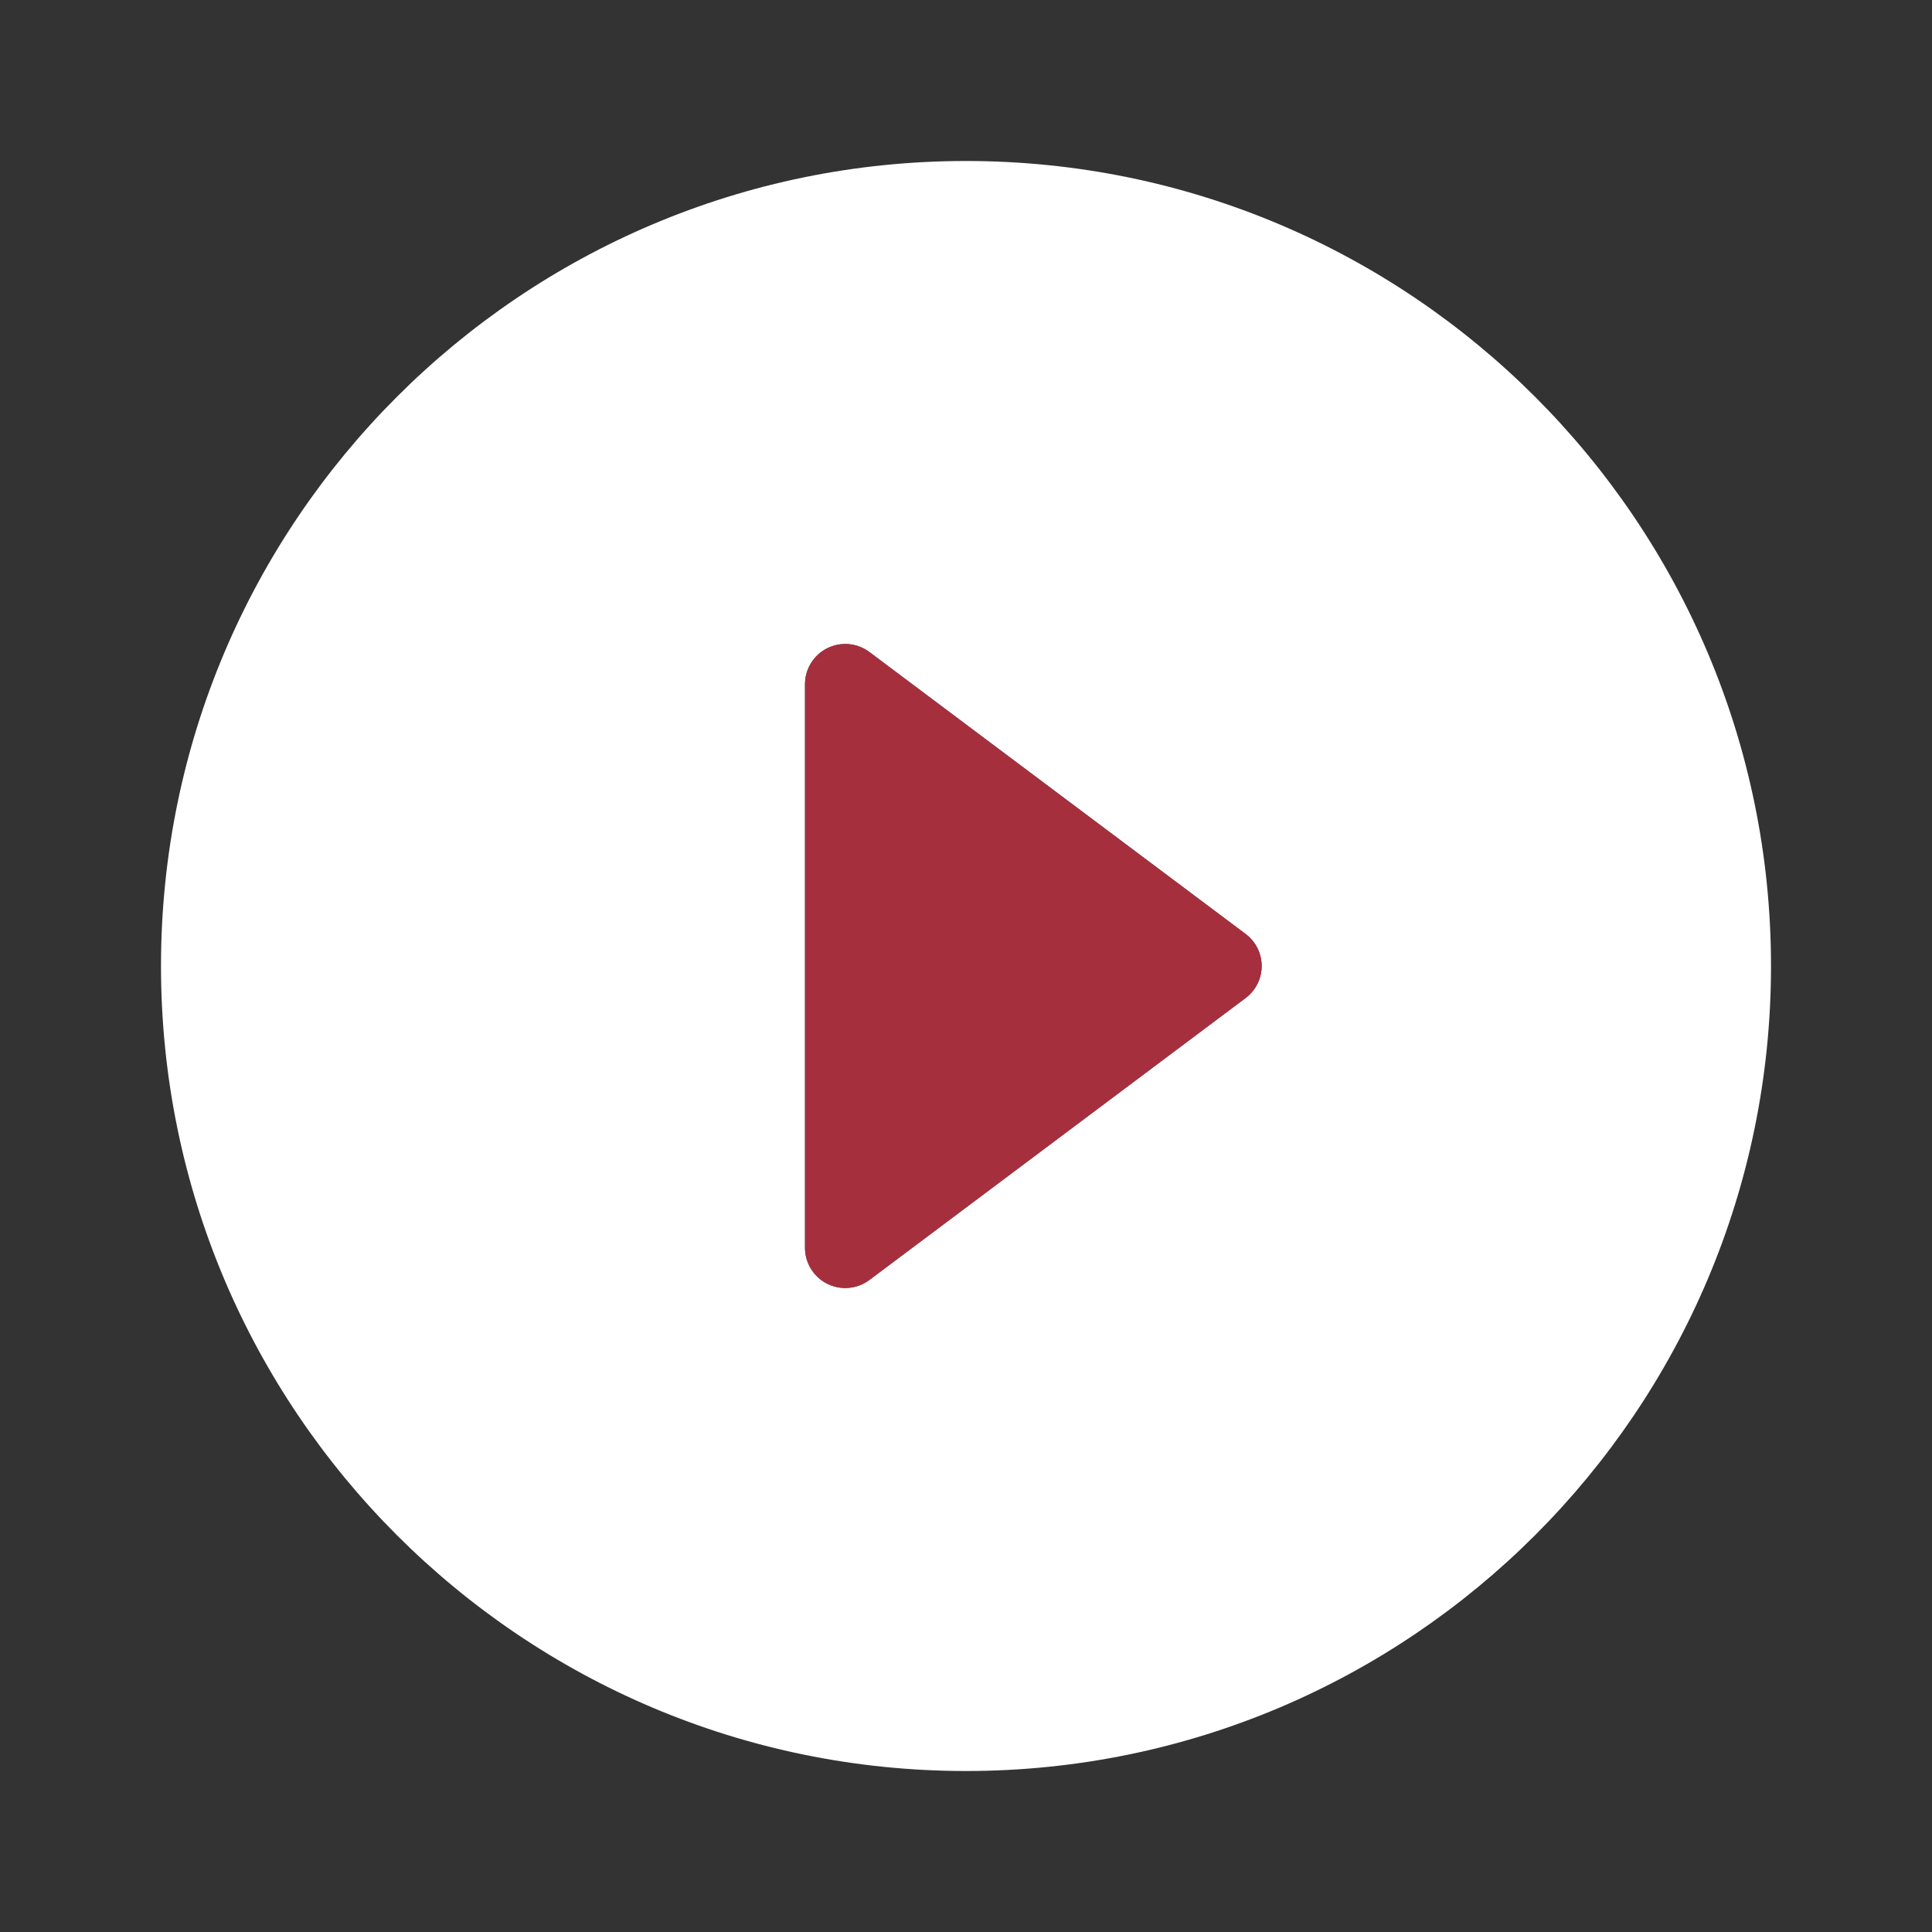
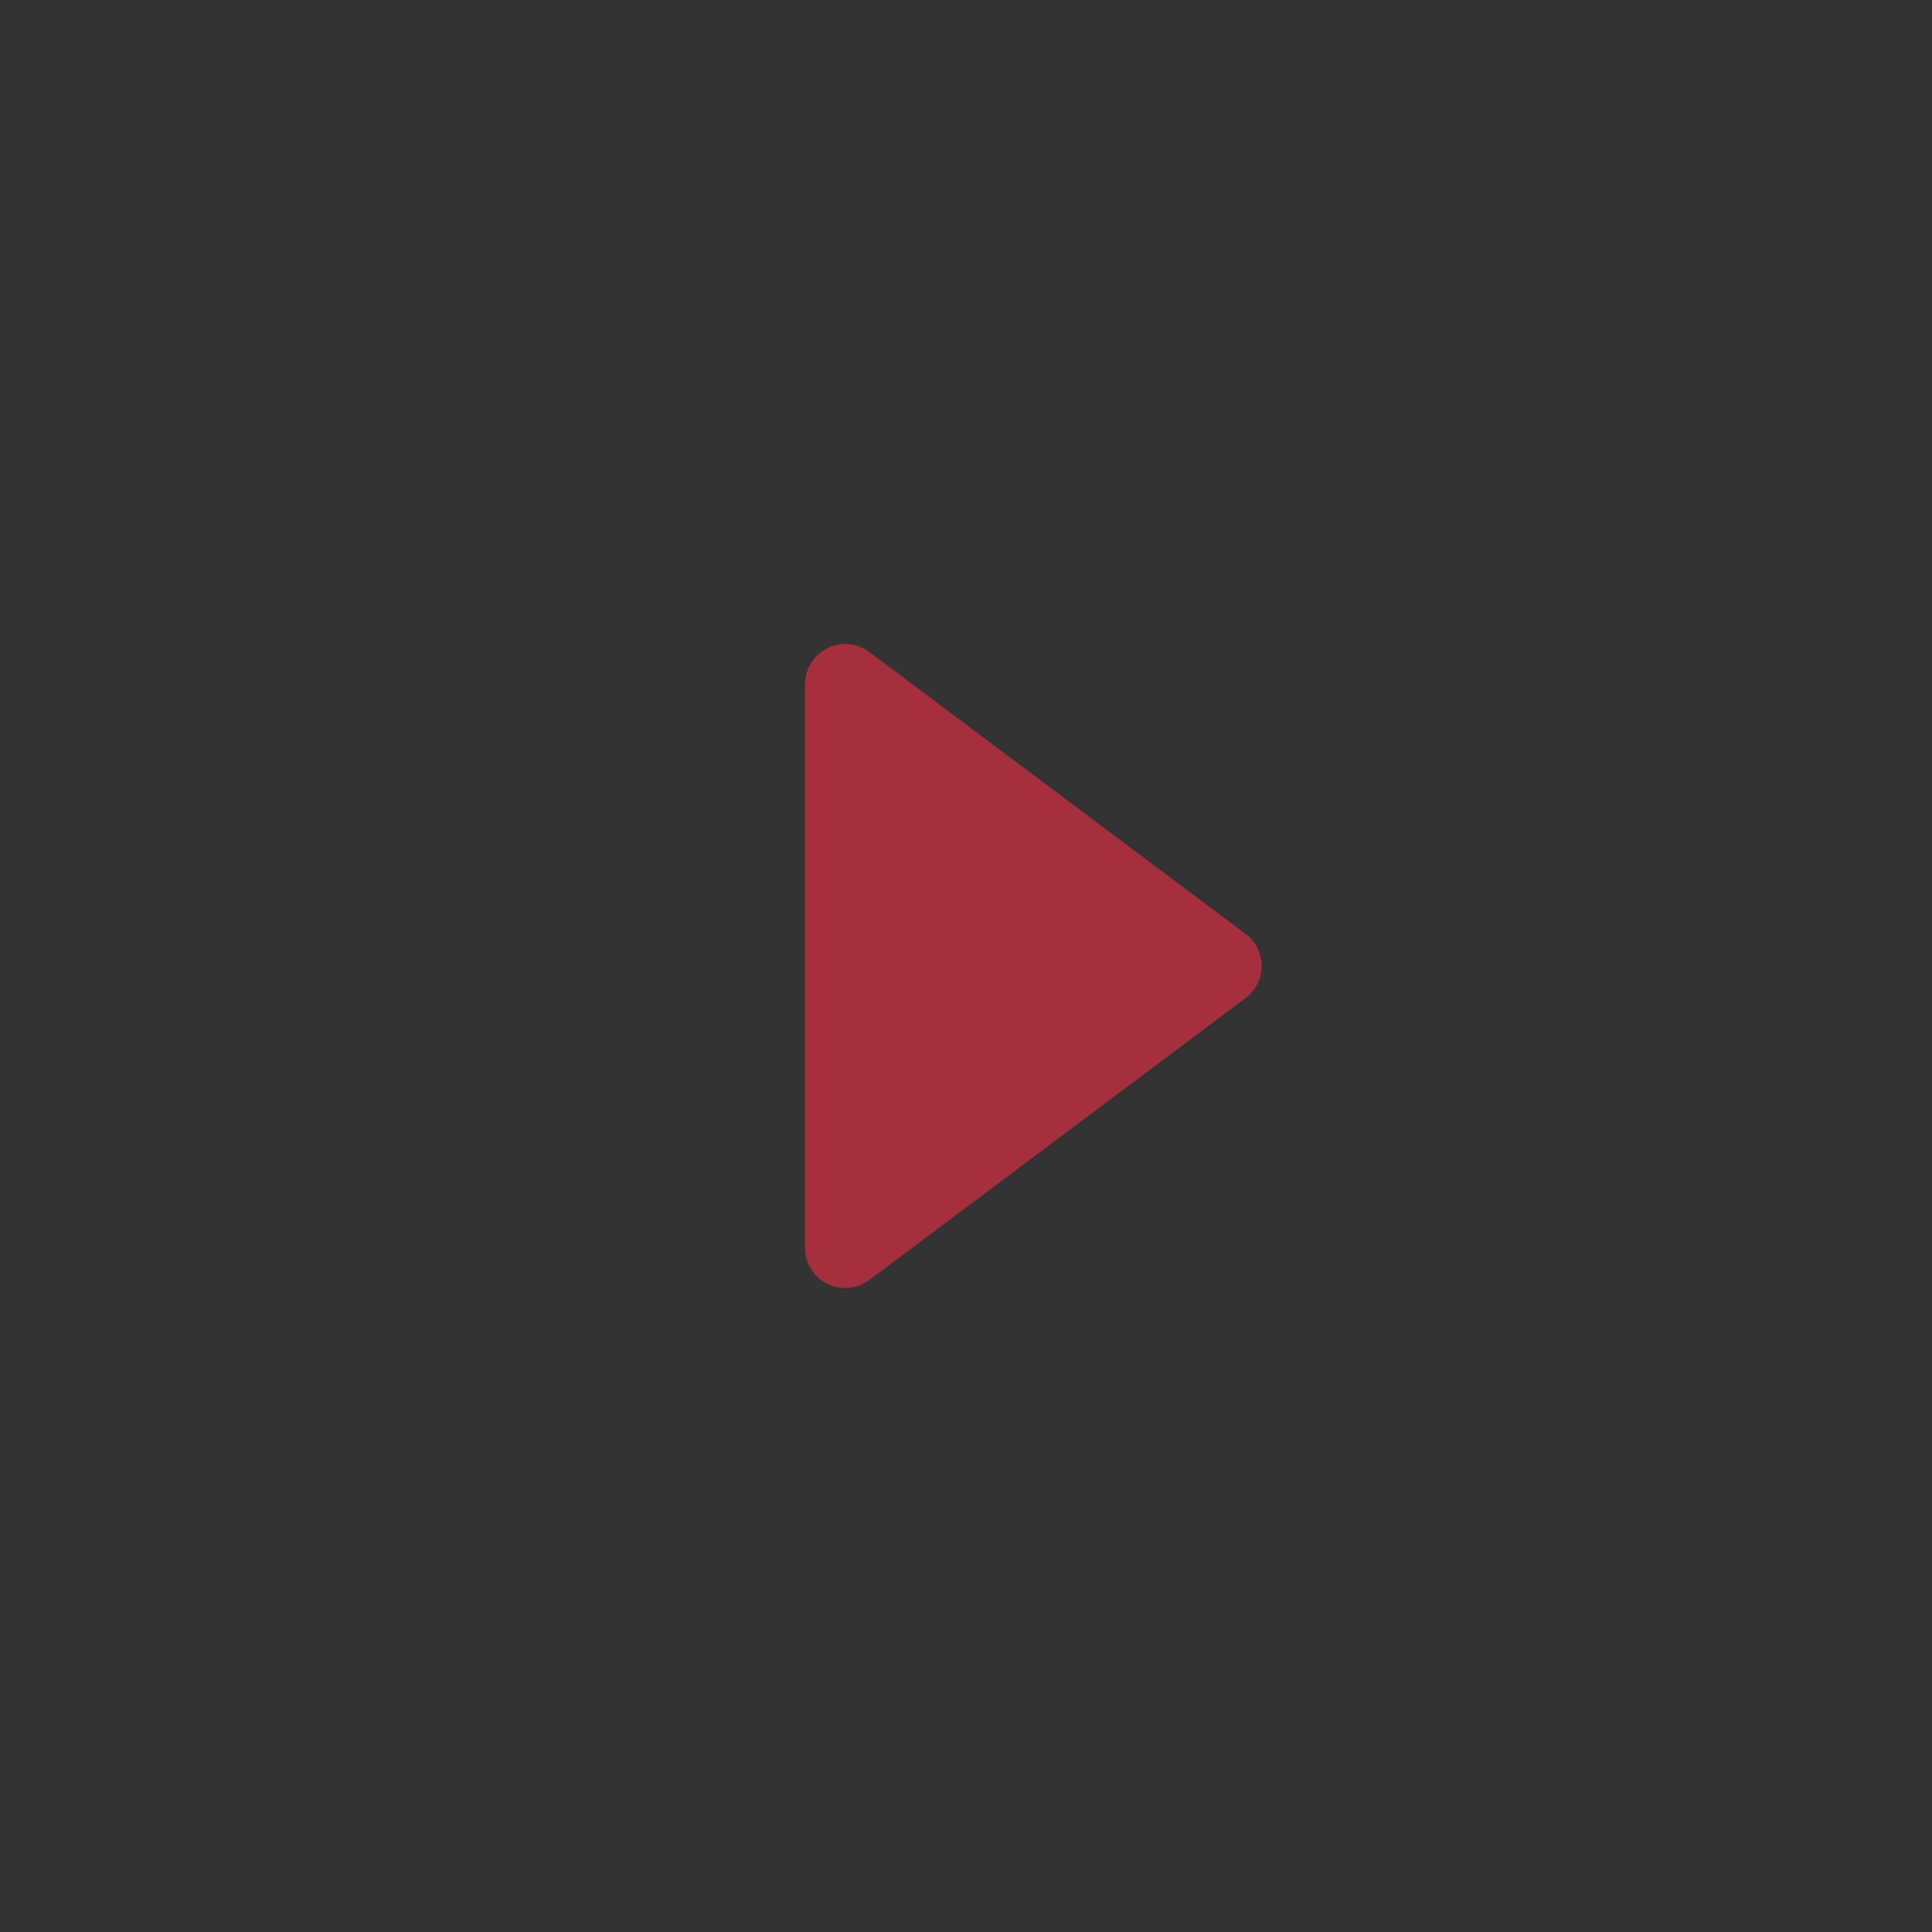
<svg xmlns="http://www.w3.org/2000/svg" width="88" height="88" viewBox="0 0 88 88" fill="none">
  <rect x="0" y="0" width="88" height="88" fill="#333333" stroke="none" />
-   <path d="M44 7.333C23.76 7.333 7.333 23.76 7.333 44C7.333 64.24 23.76 80.667 44 80.667C64.24 80.667 80.667 64.24 80.667 44C80.667 23.76 64.24 7.333 44 7.333ZM36.667 56.833V31.167C36.667 30.826 36.762 30.492 36.941 30.203C37.12 29.913 37.376 29.679 37.68 29.527C37.985 29.375 38.326 29.31 38.665 29.341C39.004 29.371 39.328 29.496 39.6 29.7L56.724 42.533C57.714 43.267 57.714 44.733 56.724 45.467L39.6 58.3C39.328 58.504 39.004 58.629 38.665 58.659C38.326 58.69 37.985 58.625 37.68 58.473C37.376 58.321 37.12 58.087 36.941 57.797C36.762 57.508 36.667 57.174 36.667 56.833Z" fill="white" />
  <path d="M36.667 56.833V31.167C36.667 30.826 36.762 30.492 36.941 30.203C37.12 29.913 37.376 29.679 37.68 29.527C37.985 29.375 38.326 29.31 38.665 29.341C39.004 29.371 39.328 29.496 39.6 29.7L56.724 42.533C57.714 43.267 57.714 44.733 56.724 45.467L39.6 58.3C39.328 58.504 39.004 58.629 38.665 58.659C38.326 58.69 37.985 58.625 37.68 58.473C37.376 58.321 37.12 58.087 36.941 57.797C36.762 57.508 36.667 57.174 36.667 56.833Z" fill="#A62F3E" />
</svg>